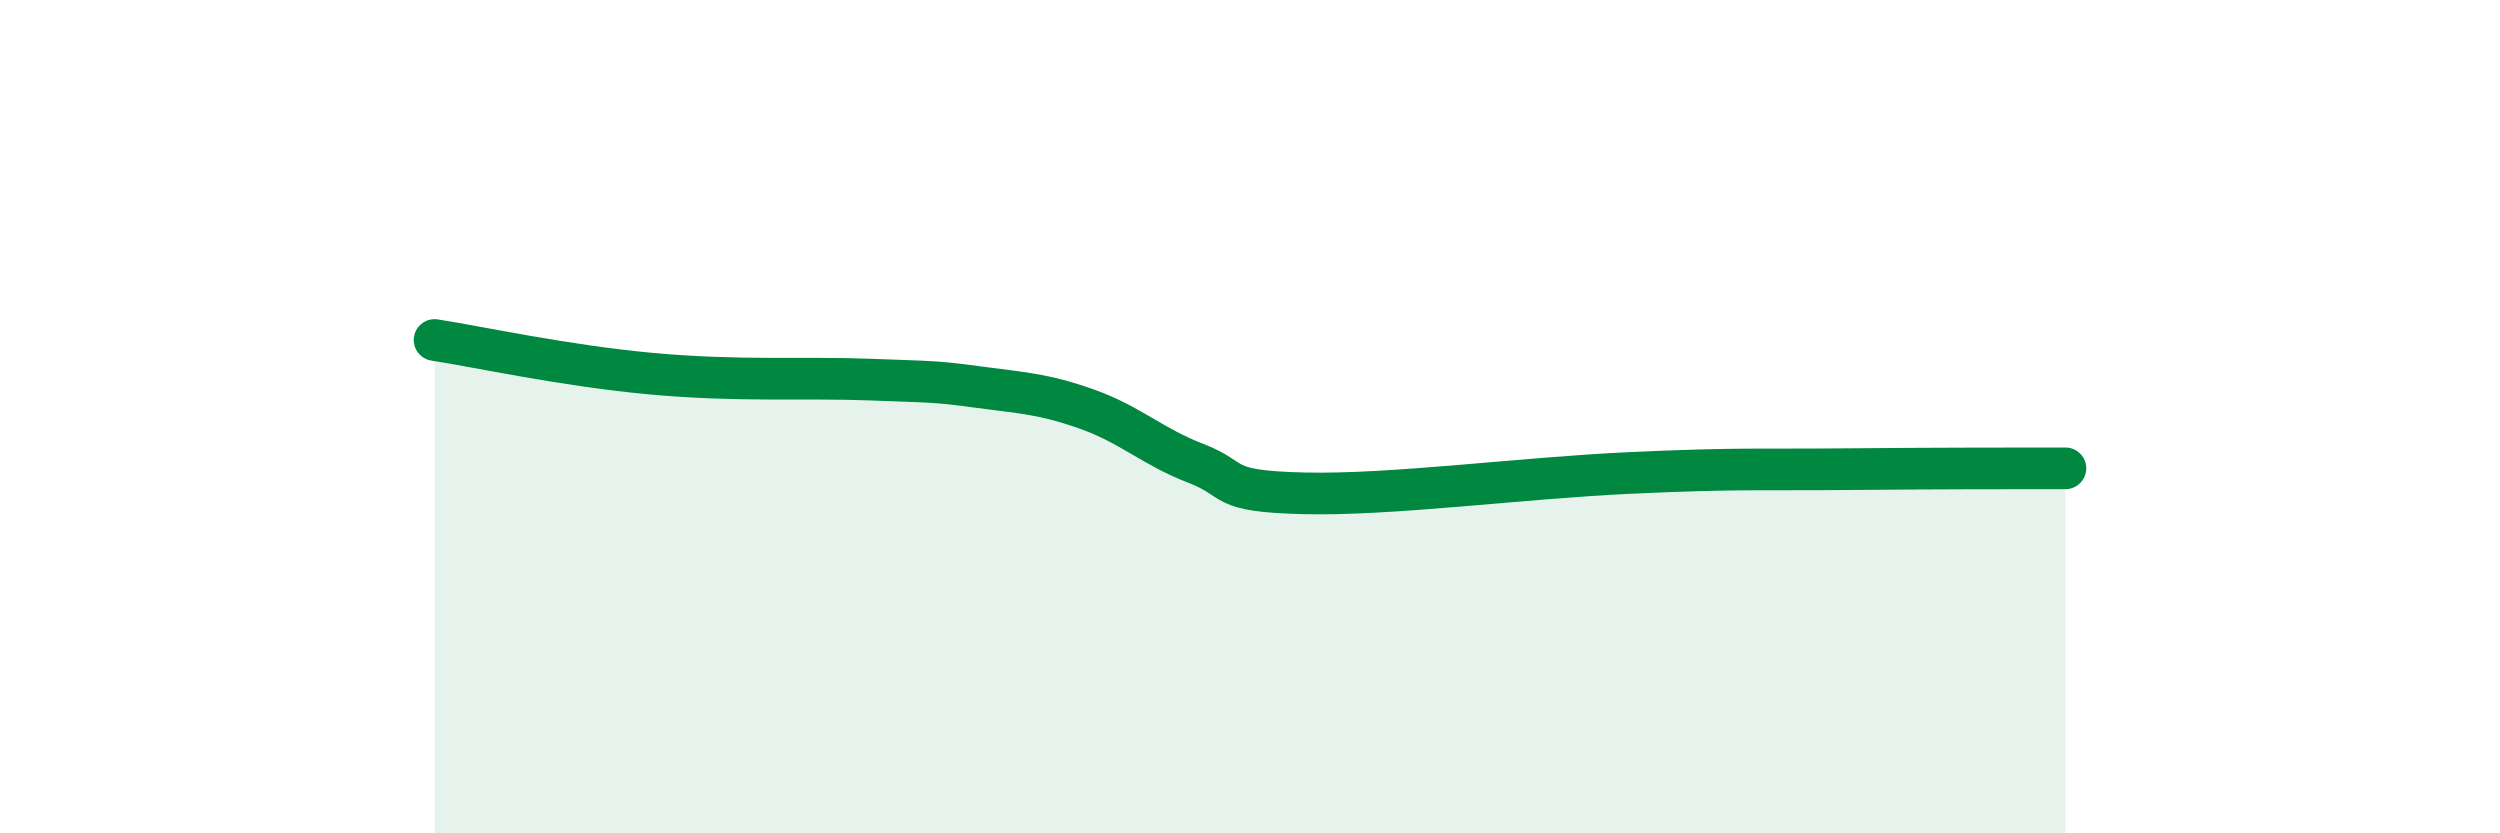
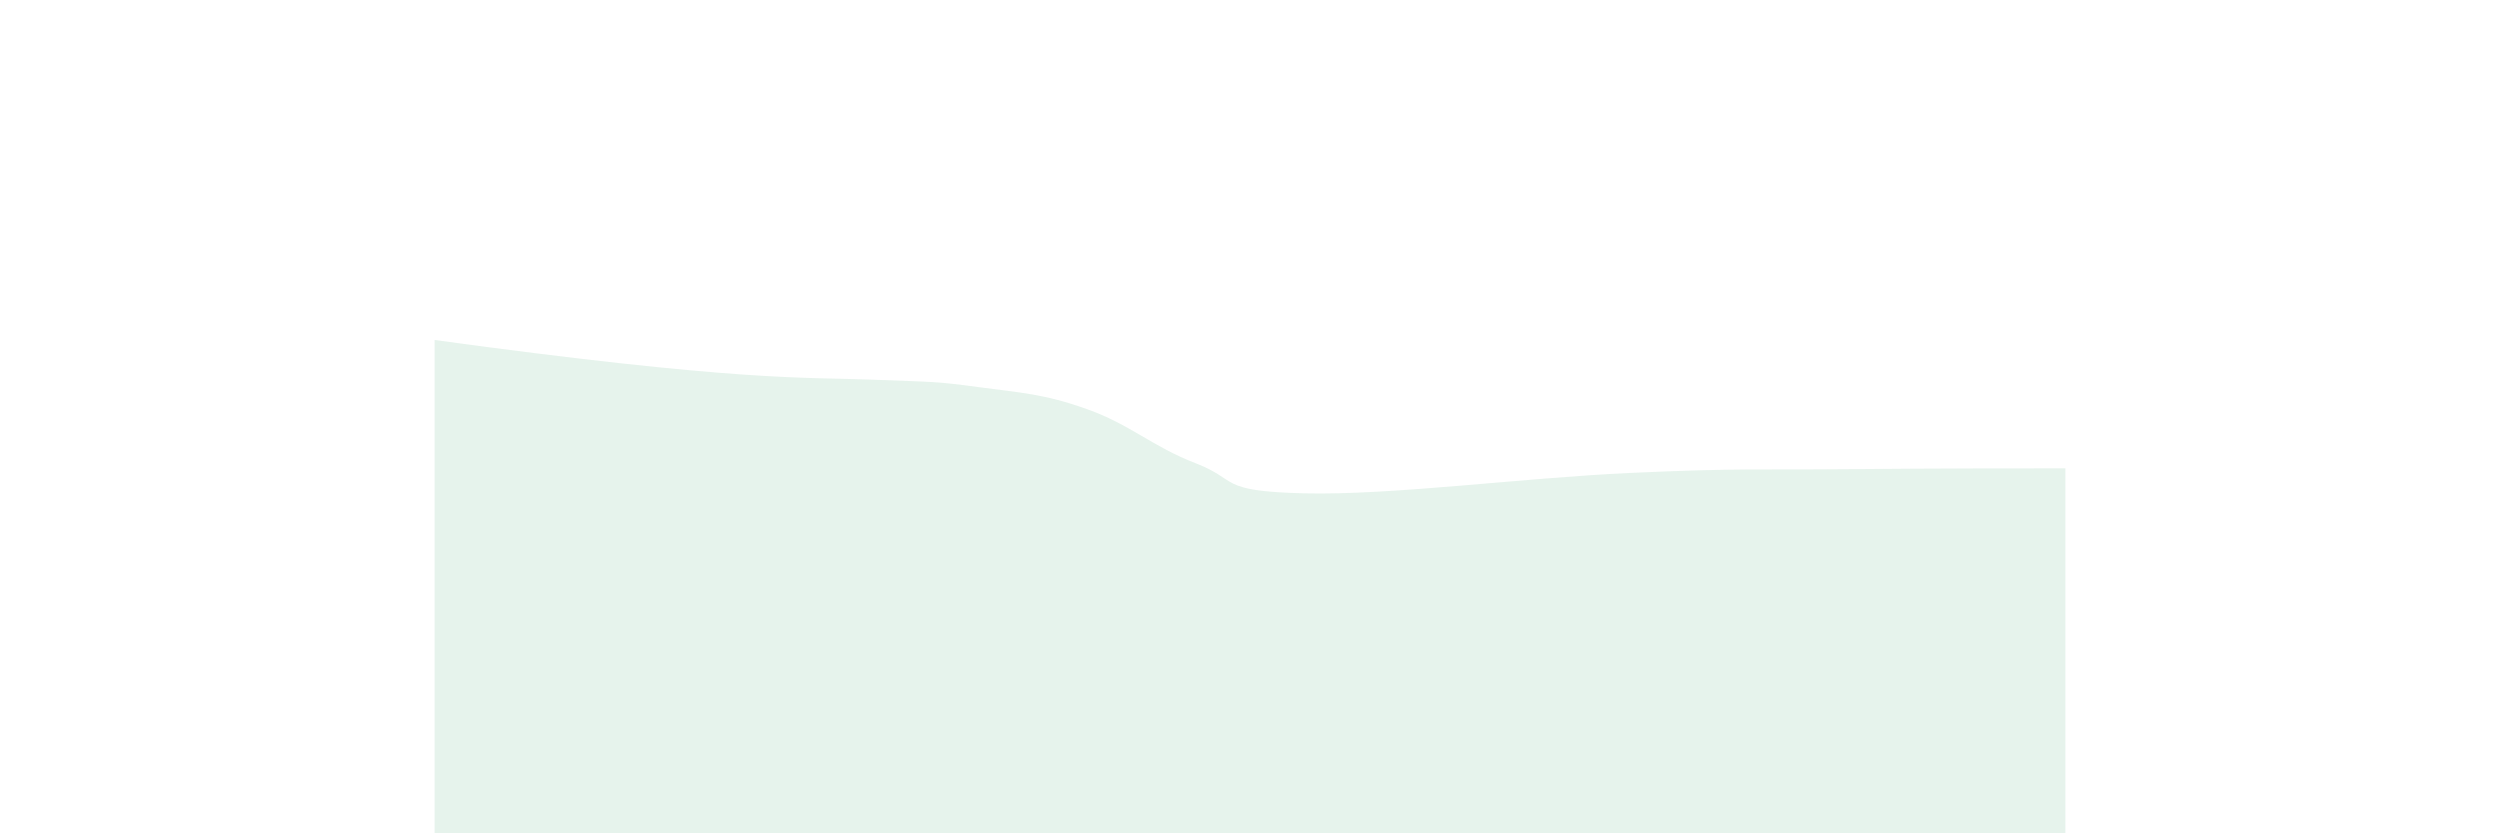
<svg xmlns="http://www.w3.org/2000/svg" width="60" height="20" viewBox="0 0 60 20">
-   <path d="M 10.43,8.16 C 11.47,8.32 13.56,8.78 15.65,8.97 C 17.74,9.16 19.3,9.05 20.87,9.11 C 22.44,9.17 22.44,9.15 23.48,9.29 C 24.52,9.43 25.05,9.45 26.09,9.82 C 27.13,10.19 27.66,10.72 28.7,11.12 C 29.74,11.52 29.21,11.79 31.3,11.84 C 33.39,11.89 36.52,11.47 39.13,11.35 C 41.74,11.23 42.26,11.28 44.35,11.26 C 46.44,11.24 48.53,11.24 49.57,11.24L49.57 20L10.43 20Z" fill="#008740" opacity="0.1" stroke-linecap="round" stroke-linejoin="round" />
-   <path d="M 10.43,8.16 C 11.47,8.32 13.56,8.78 15.65,8.97 C 17.74,9.16 19.3,9.05 20.87,9.11 C 22.44,9.17 22.44,9.15 23.48,9.29 C 24.52,9.43 25.05,9.45 26.09,9.82 C 27.13,10.19 27.66,10.72 28.7,11.12 C 29.74,11.52 29.21,11.79 31.3,11.84 C 33.39,11.89 36.52,11.47 39.13,11.35 C 41.74,11.23 42.26,11.28 44.35,11.26 C 46.44,11.24 48.53,11.24 49.57,11.24" stroke="#008740" stroke-width="1" fill="none" stroke-linecap="round" stroke-linejoin="round" />
+   <path d="M 10.43,8.16 C 17.74,9.16 19.3,9.05 20.87,9.11 C 22.44,9.17 22.44,9.15 23.48,9.29 C 24.52,9.43 25.05,9.45 26.09,9.82 C 27.13,10.19 27.66,10.72 28.7,11.12 C 29.74,11.52 29.21,11.79 31.3,11.84 C 33.39,11.89 36.52,11.47 39.13,11.35 C 41.74,11.23 42.26,11.28 44.35,11.26 C 46.44,11.24 48.53,11.24 49.57,11.24L49.57 20L10.43 20Z" fill="#008740" opacity="0.1" stroke-linecap="round" stroke-linejoin="round" />
</svg>